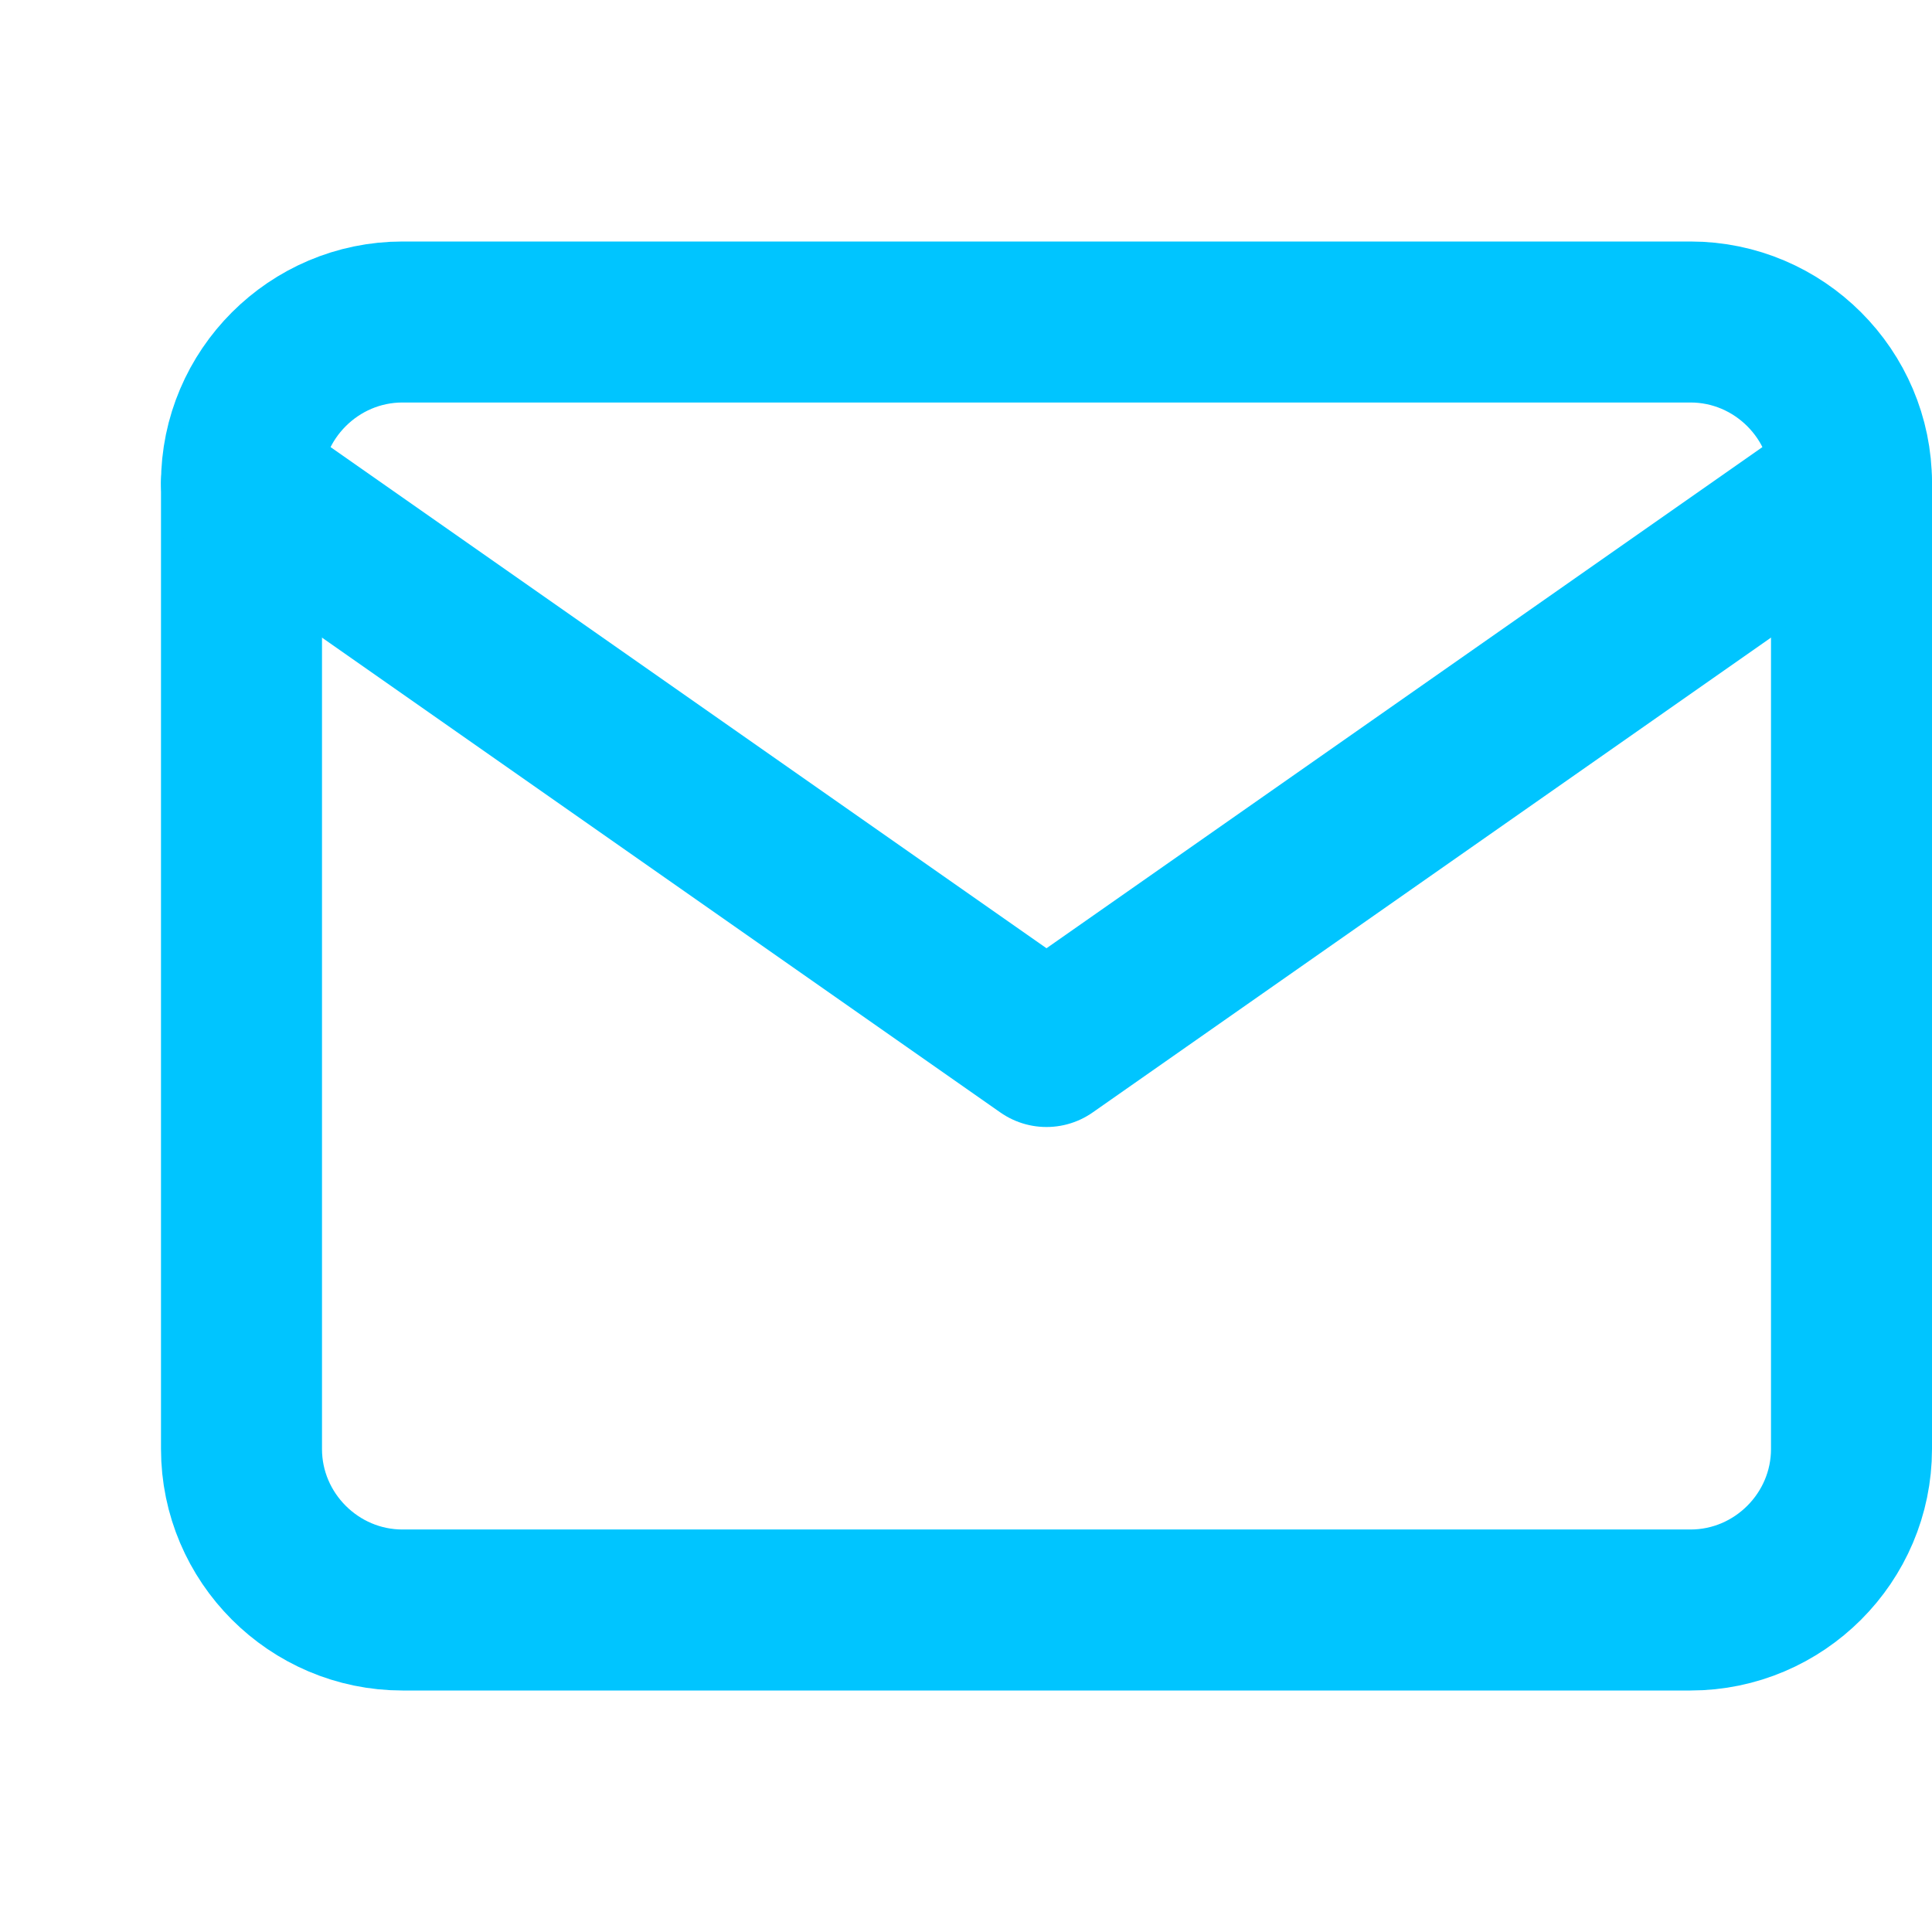
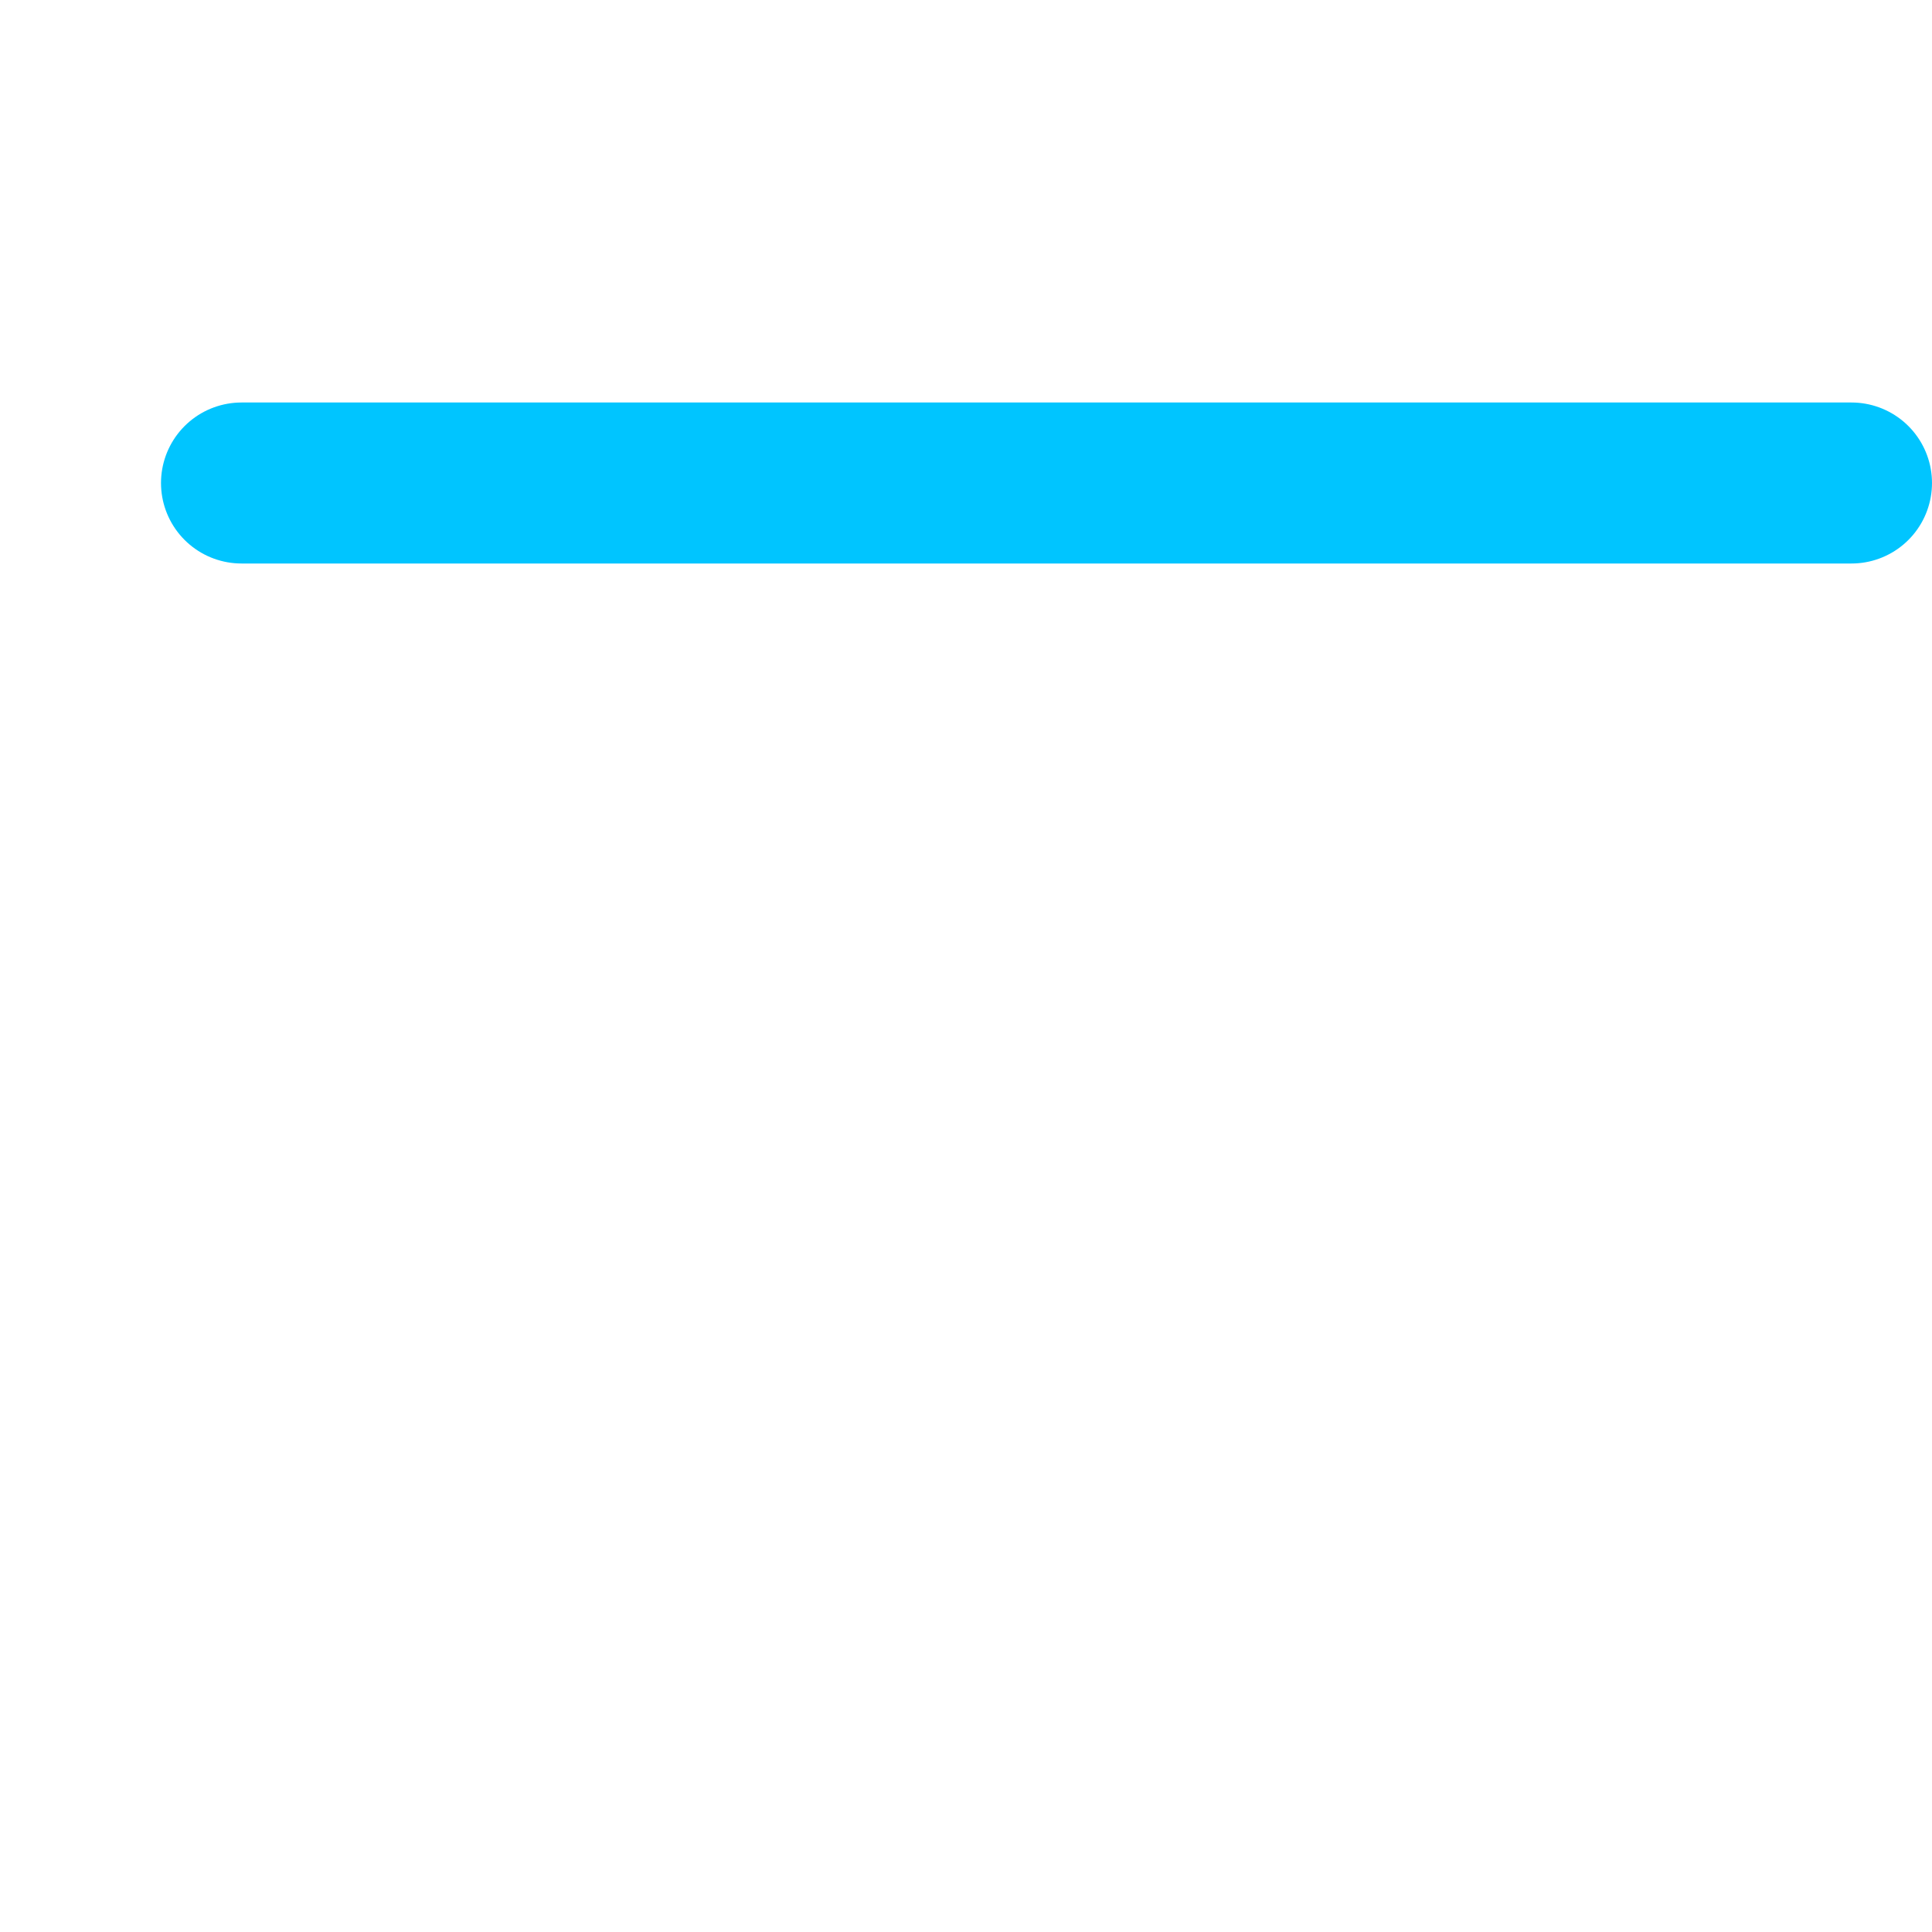
<svg xmlns="http://www.w3.org/2000/svg" width="24" height="24" viewBox="0 0 24 24" fill="none">
-   <path d="M5 4H21C22.1 4 23 4.9 23 6V18C23 19.1 22.1 20 21 20H5C3.9 20 3 19.1 3 18V6C3 4.9 3.9 4 5 4Z" stroke="#00C5FF" stroke-width="2" stroke-linecap="round" stroke-linejoin="round" />
-   <path d="M23 6L13 13L3 6" stroke="#00C5FF" stroke-width="2" stroke-linecap="round" stroke-linejoin="round" />
+   <path d="M23 6L3 6" stroke="#00C5FF" stroke-width="2" stroke-linecap="round" stroke-linejoin="round" />
</svg>